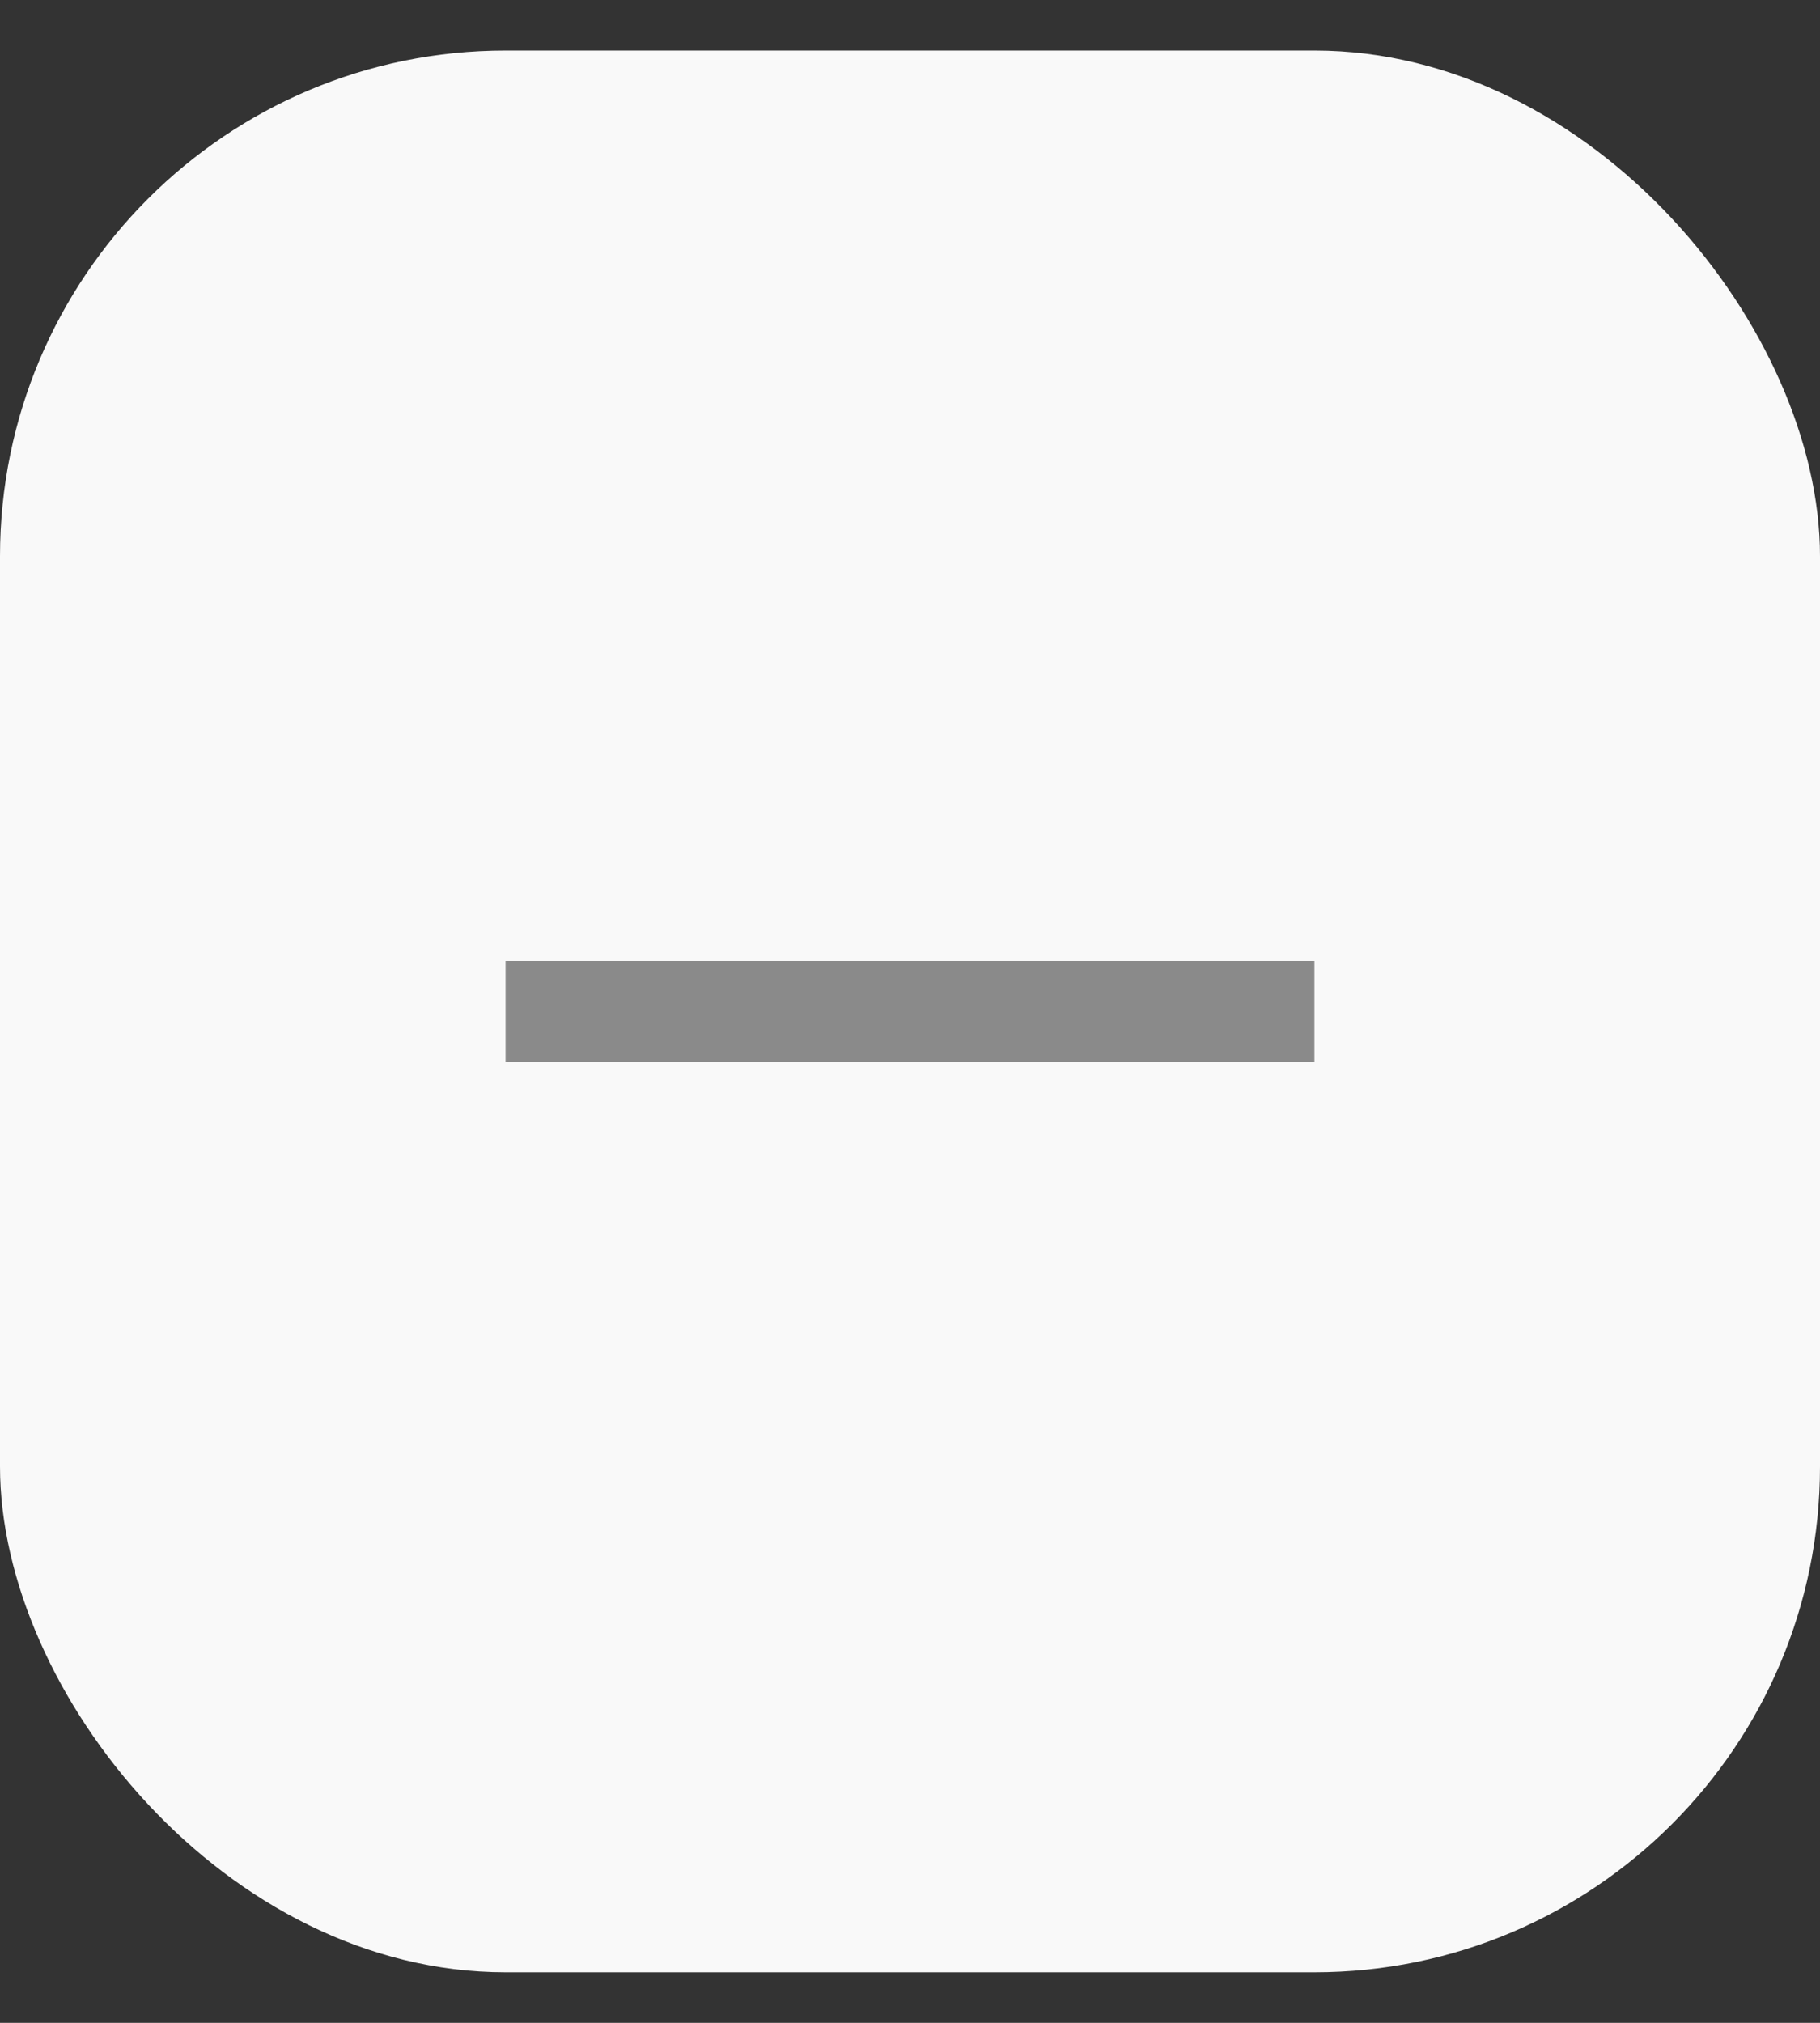
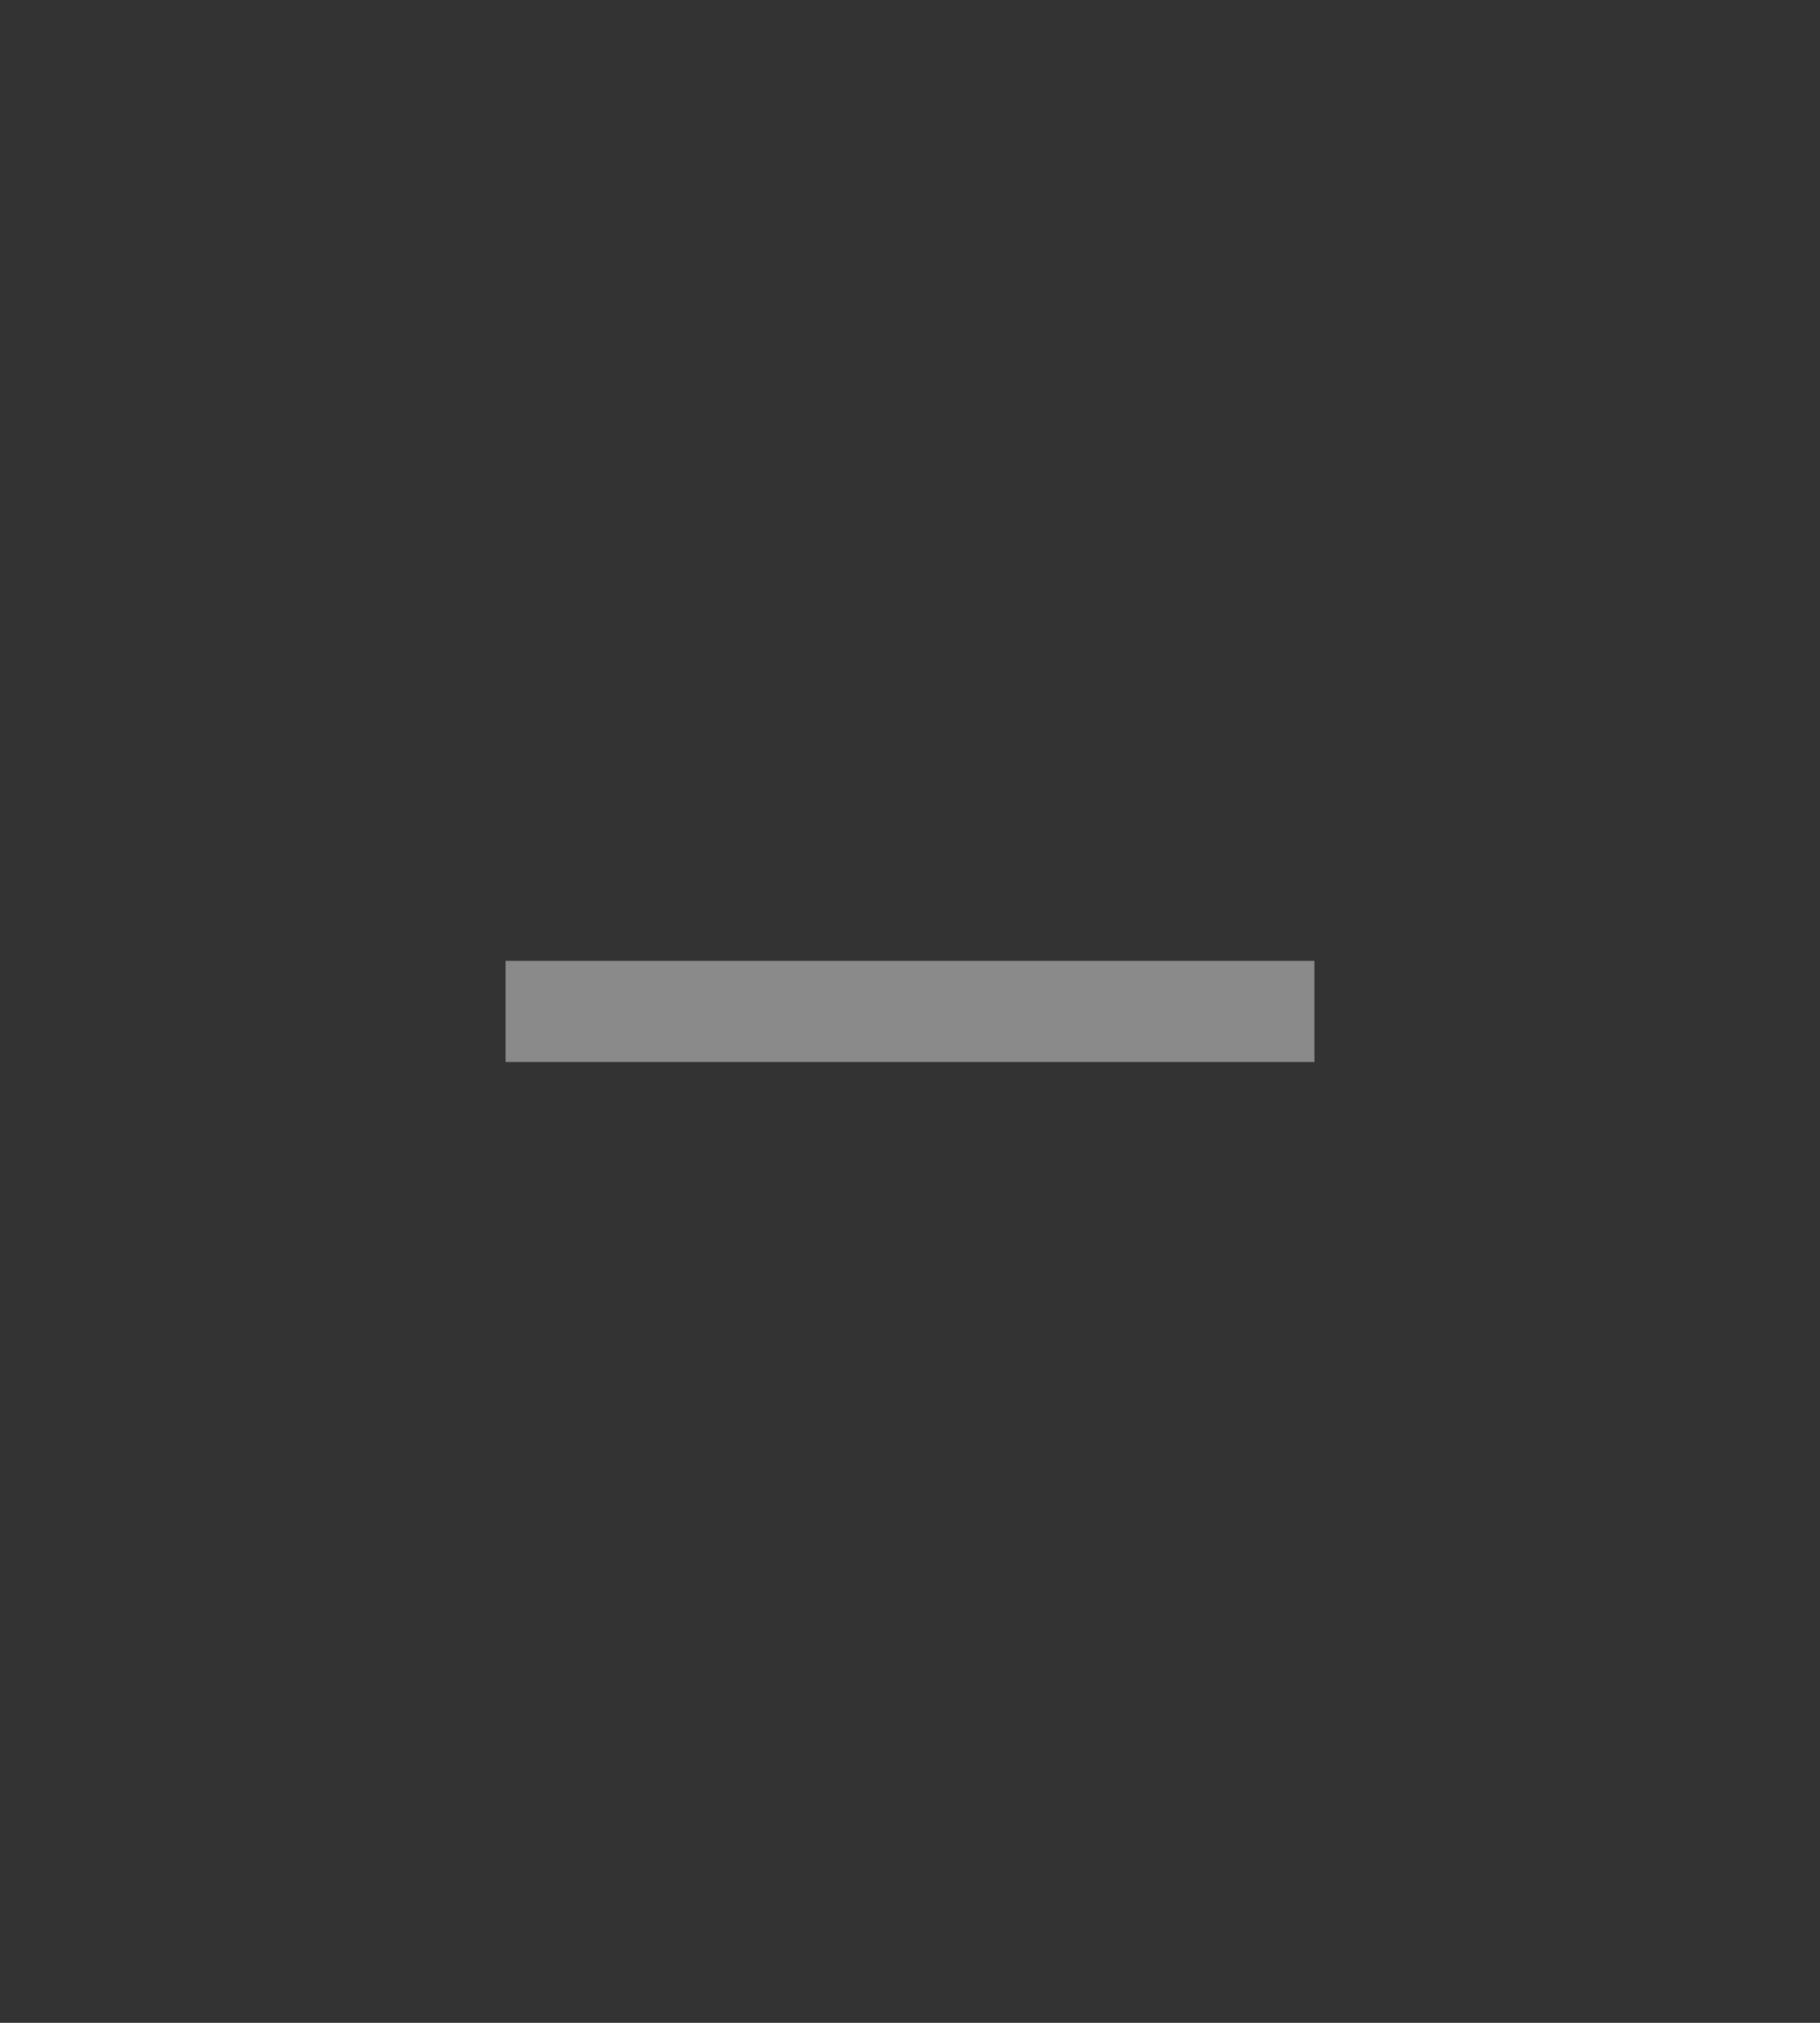
<svg xmlns="http://www.w3.org/2000/svg" width="18" height="20" viewBox="0 0 18 20" fill="none">
  <rect x="0" y="0" width="18" height="20" fill="#333333" stroke="none" />
-   <rect y="0.5" width="18" height="19" rx="5" fill="#F9F9F9" />
-   <path fill-rule="evenodd" clip-rule="evenodd" d="M5 9.5L13 9.5L13 10.5L5 10.5L5 9.5Z" fill="#8A8A8A" />
+   <path fill-rule="evenodd" clip-rule="evenodd" d="M5 9.5L13 9.5L13 10.5L5 10.5L5 9.5" fill="#8A8A8A" />
</svg>